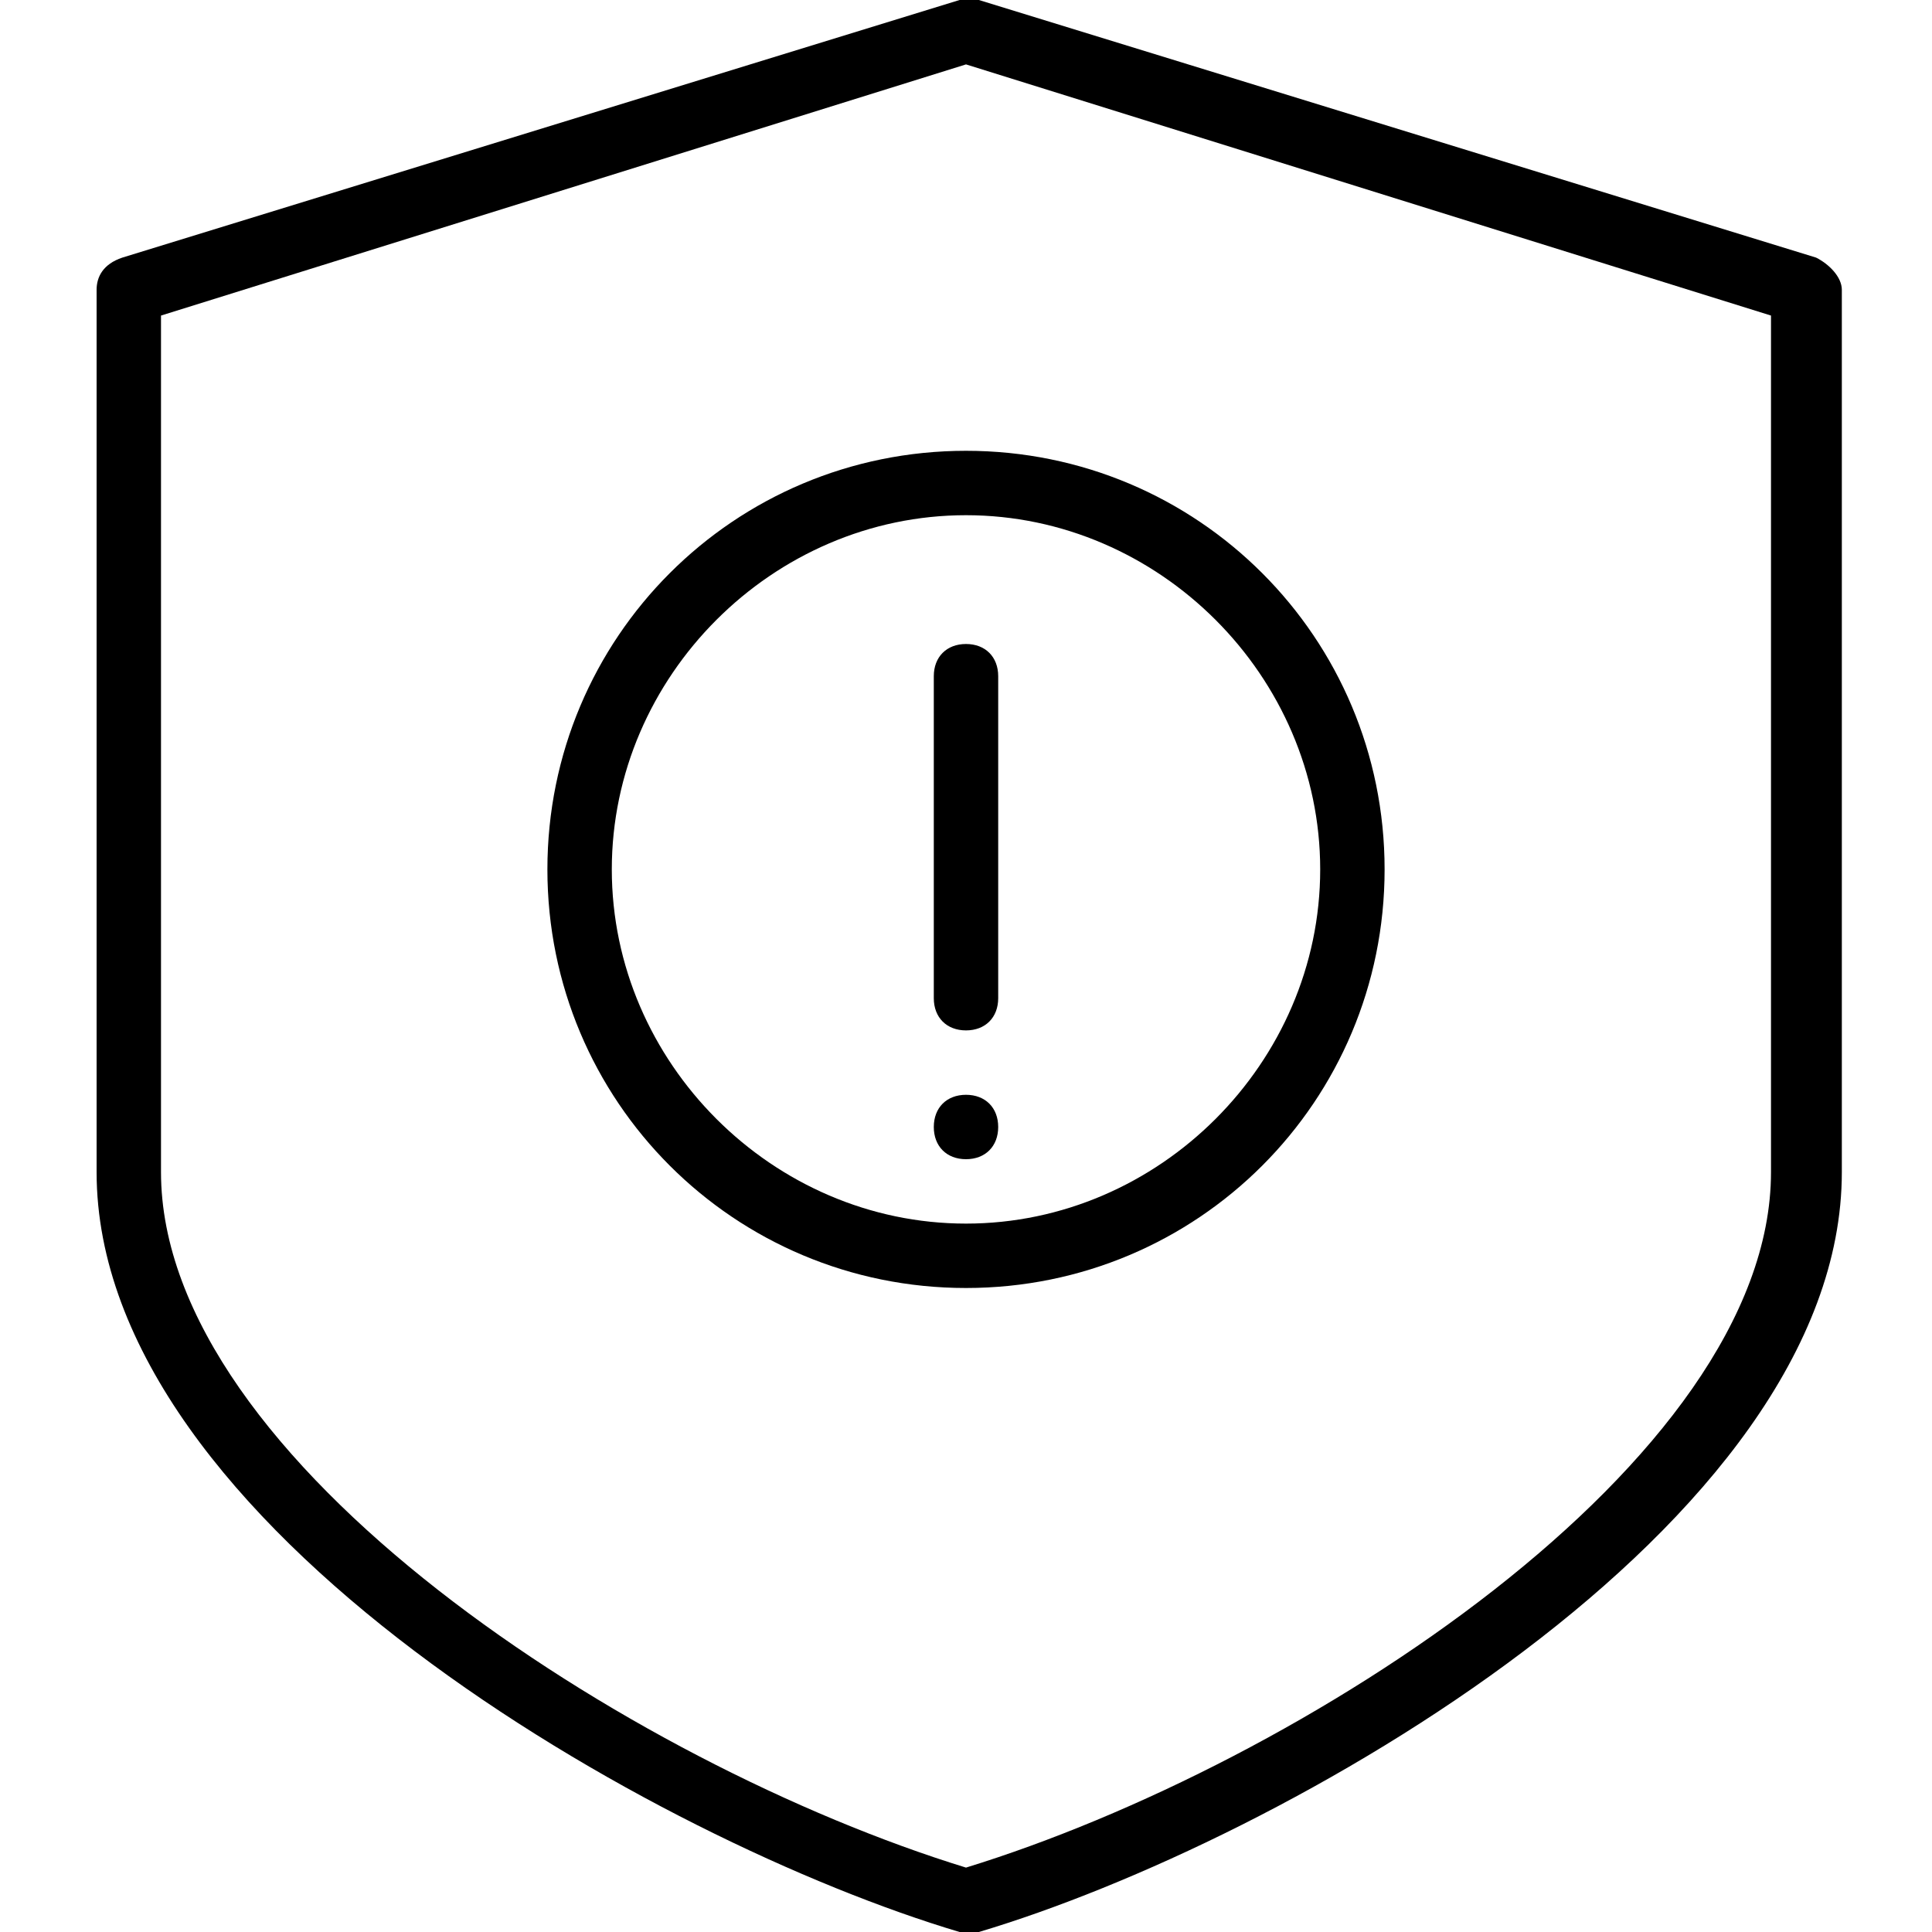
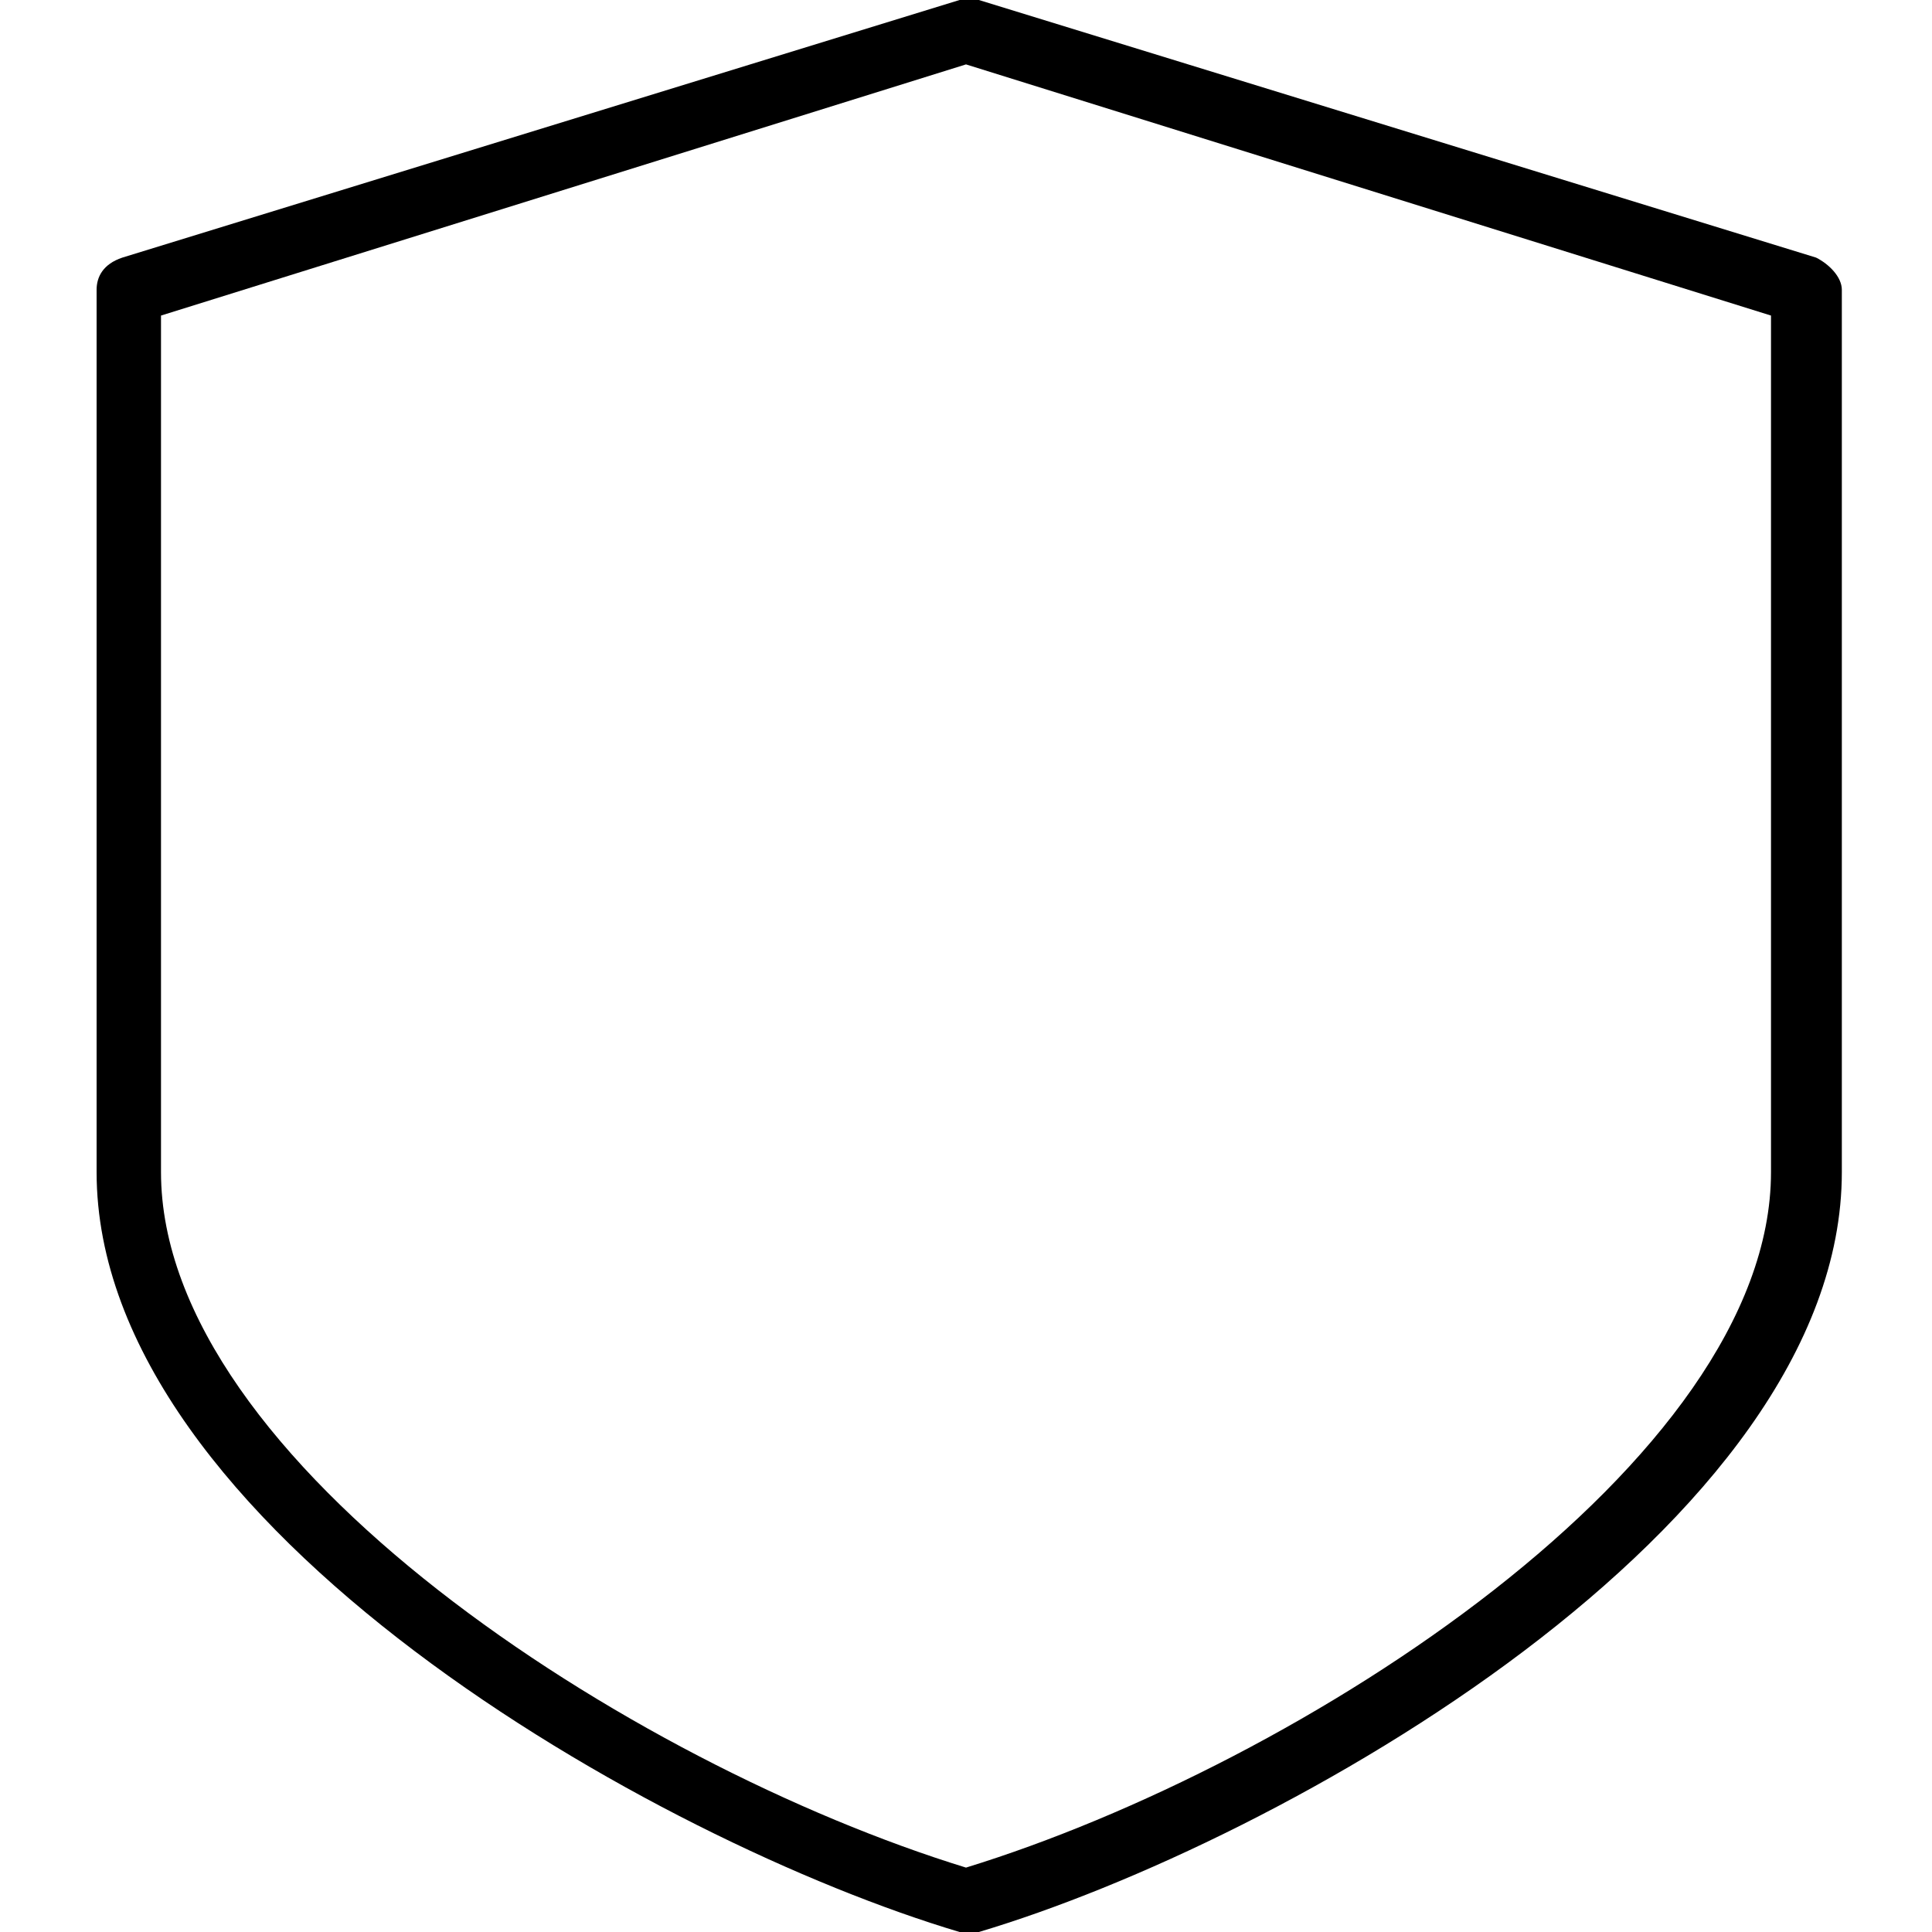
<svg xmlns="http://www.w3.org/2000/svg" version="1.1" id="Layer_1" x="0px" y="0px" viewBox="0 0 30 30" style="enable-background:new 0 0 30 30;" xml:space="preserve">
  <g>
    <g>
      <path d="M15,30c0,0-0.1,0-0.1,0c-4.7-1.4-13.4-6.3-13.4-11.8V4.5c0-0.2,0.1-0.4,0.4-0.5l13-4c0.1,0,0.2,0,0.3,0l13,4    c0.2,0.1,0.4,0.3,0.4,0.5v13.7c0,5.5-8.7,10.4-13.4,11.8C15.1,30,15,30,15,30z M2.5,4.9v13.3c0,4.5,7.3,9.2,12.5,10.8    c5.2-1.6,12.5-6.3,12.5-10.8V4.9L15,1L2.5,4.9z" />
    </g>
    <g>
-       <path d="M15,16c-0.3,0-0.5-0.2-0.5-0.5v-5c0-0.3,0.2-0.5,0.5-0.5s0.5,0.2,0.5,0.5v5C15.5,15.8,15.3,16,15,16z" />
-     </g>
+       </g>
    <g>
-       <path d="M15,20c-3.6,0-6.5-2.9-6.5-6.5S11.4,7,15,7s6.5,2.9,6.5,6.5S18.6,20,15,20z M15,8c-3,0-5.5,2.5-5.5,5.5S12,19,15,19    s5.5-2.5,5.5-5.5S18,8,15,8z" />
-     </g>
+       </g>
    <g>
-       <path d="M15,18c-0.3,0-0.5-0.2-0.5-0.5S14.7,17,15,17h0c0.3,0,0.5,0.2,0.5,0.5S15.3,18,15,18z" />
-     </g>
+       </g>
  </g>
</svg>